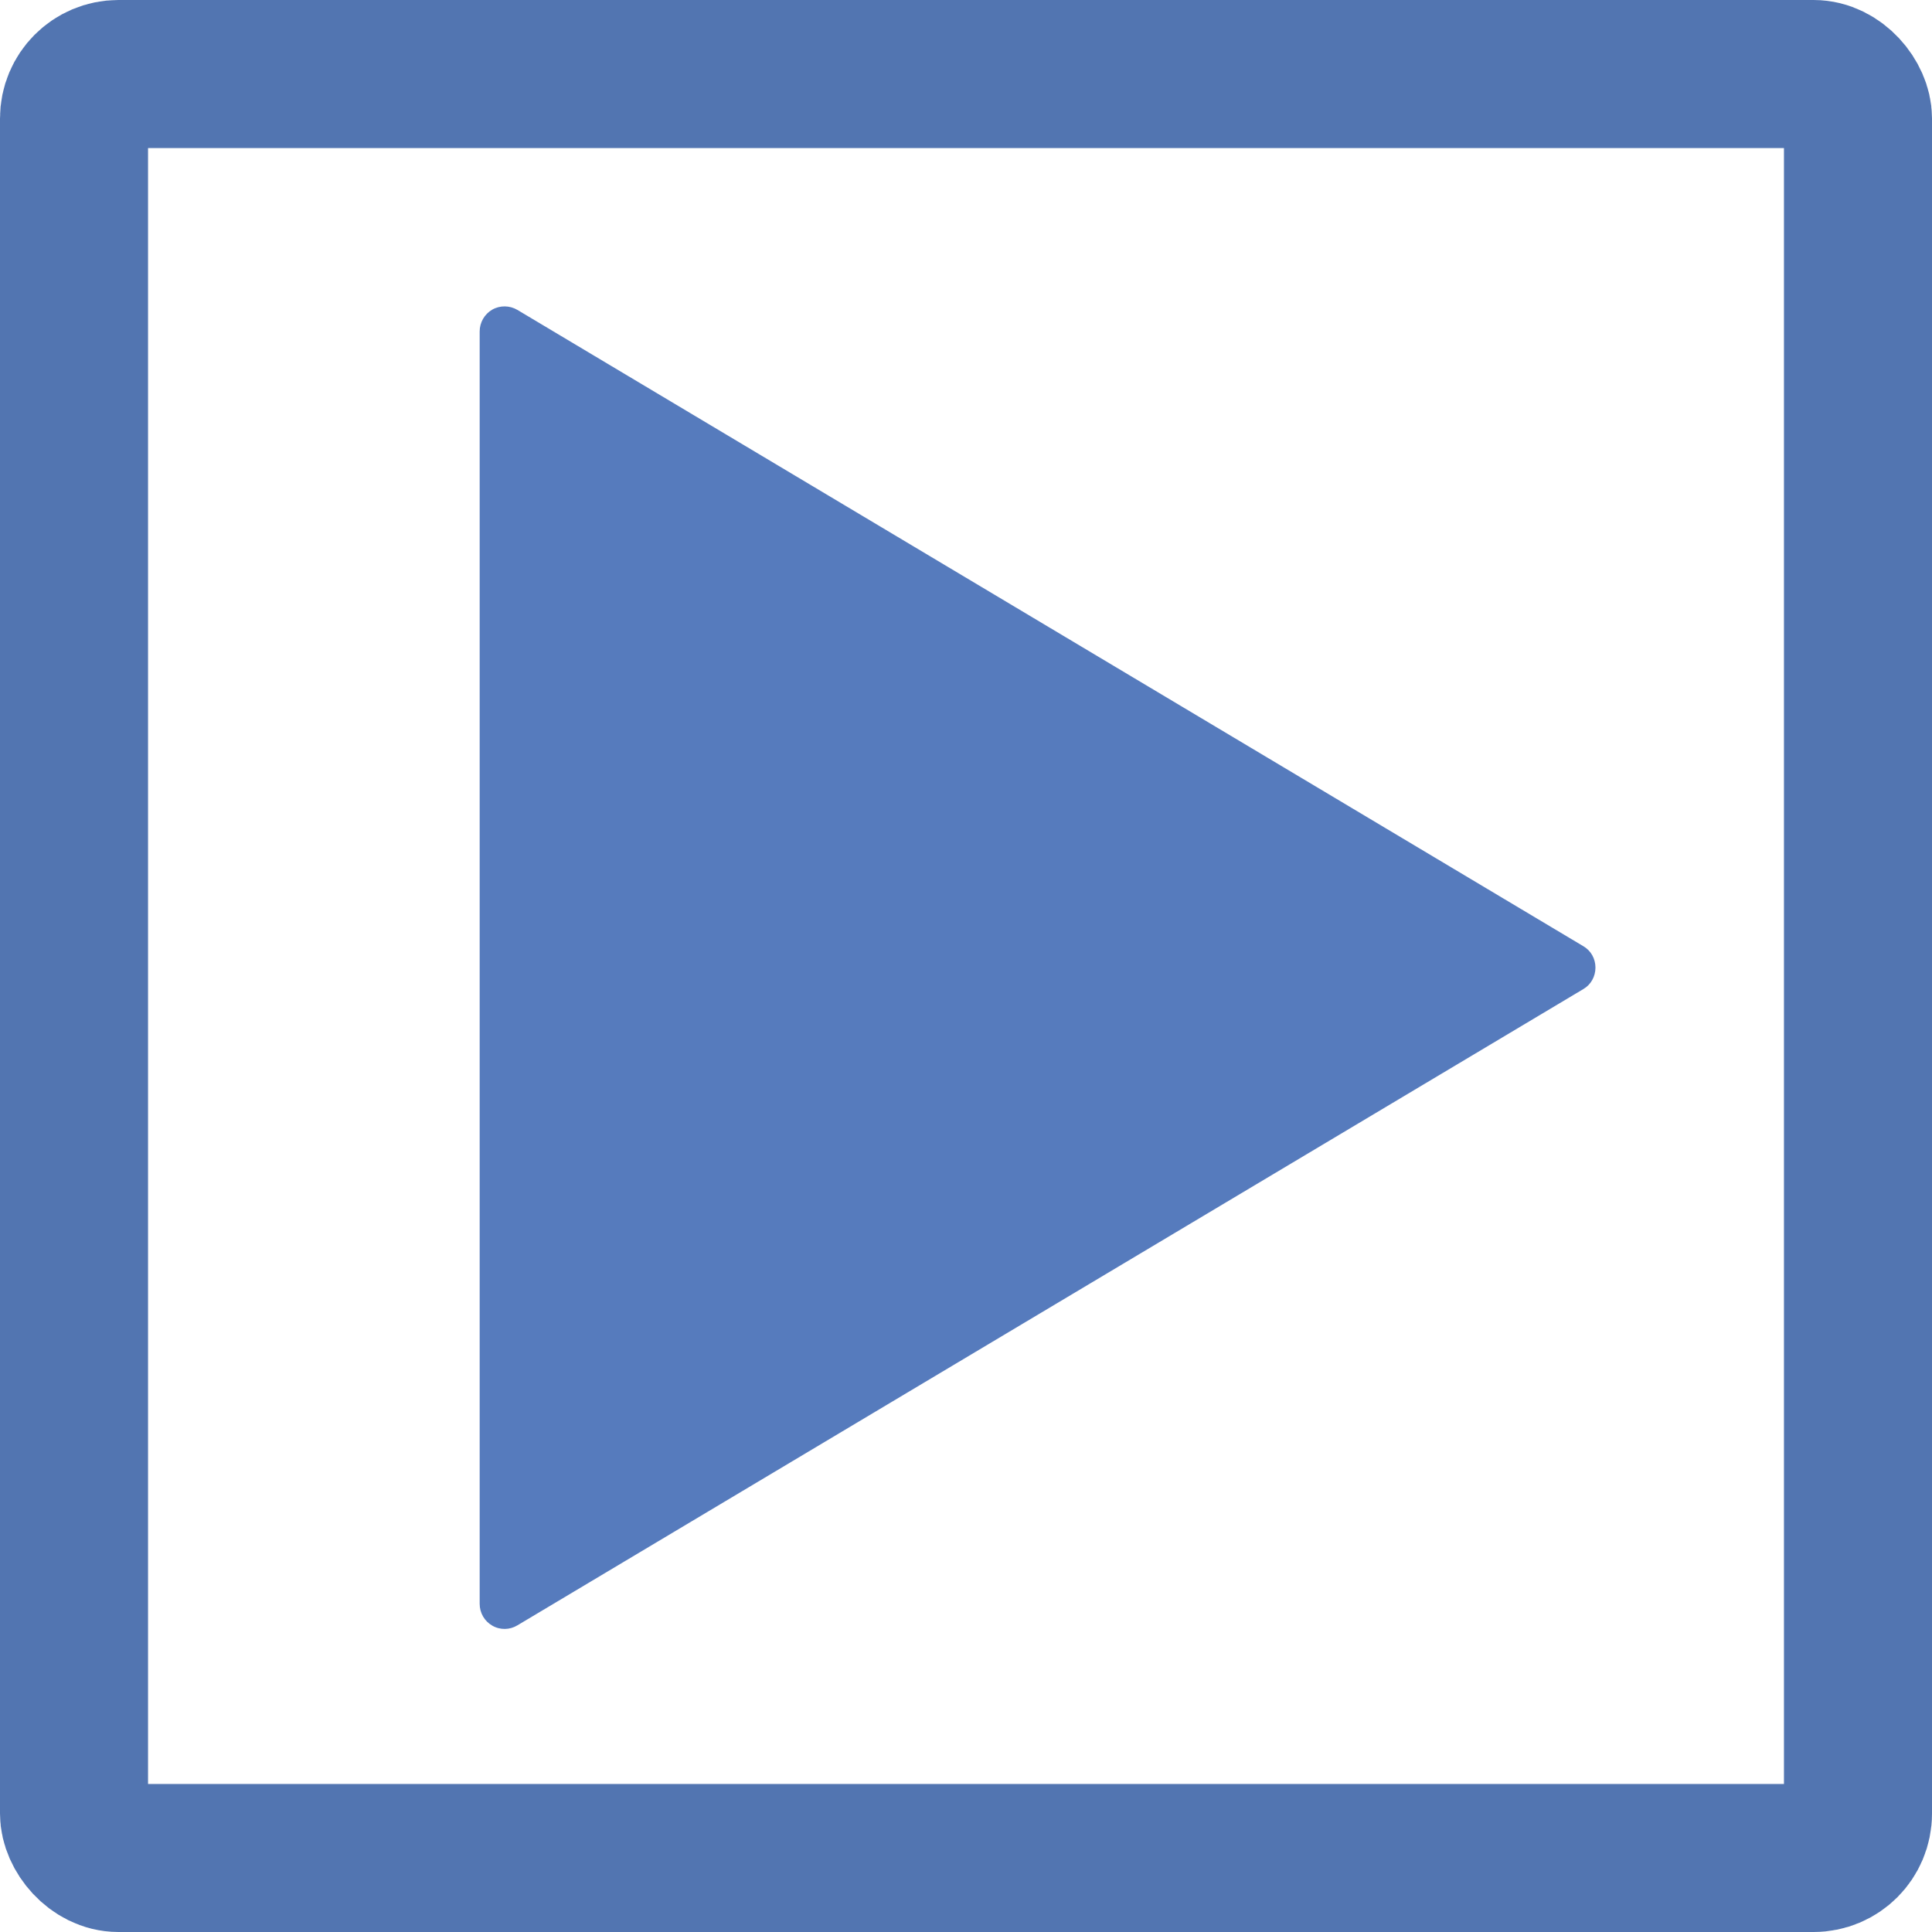
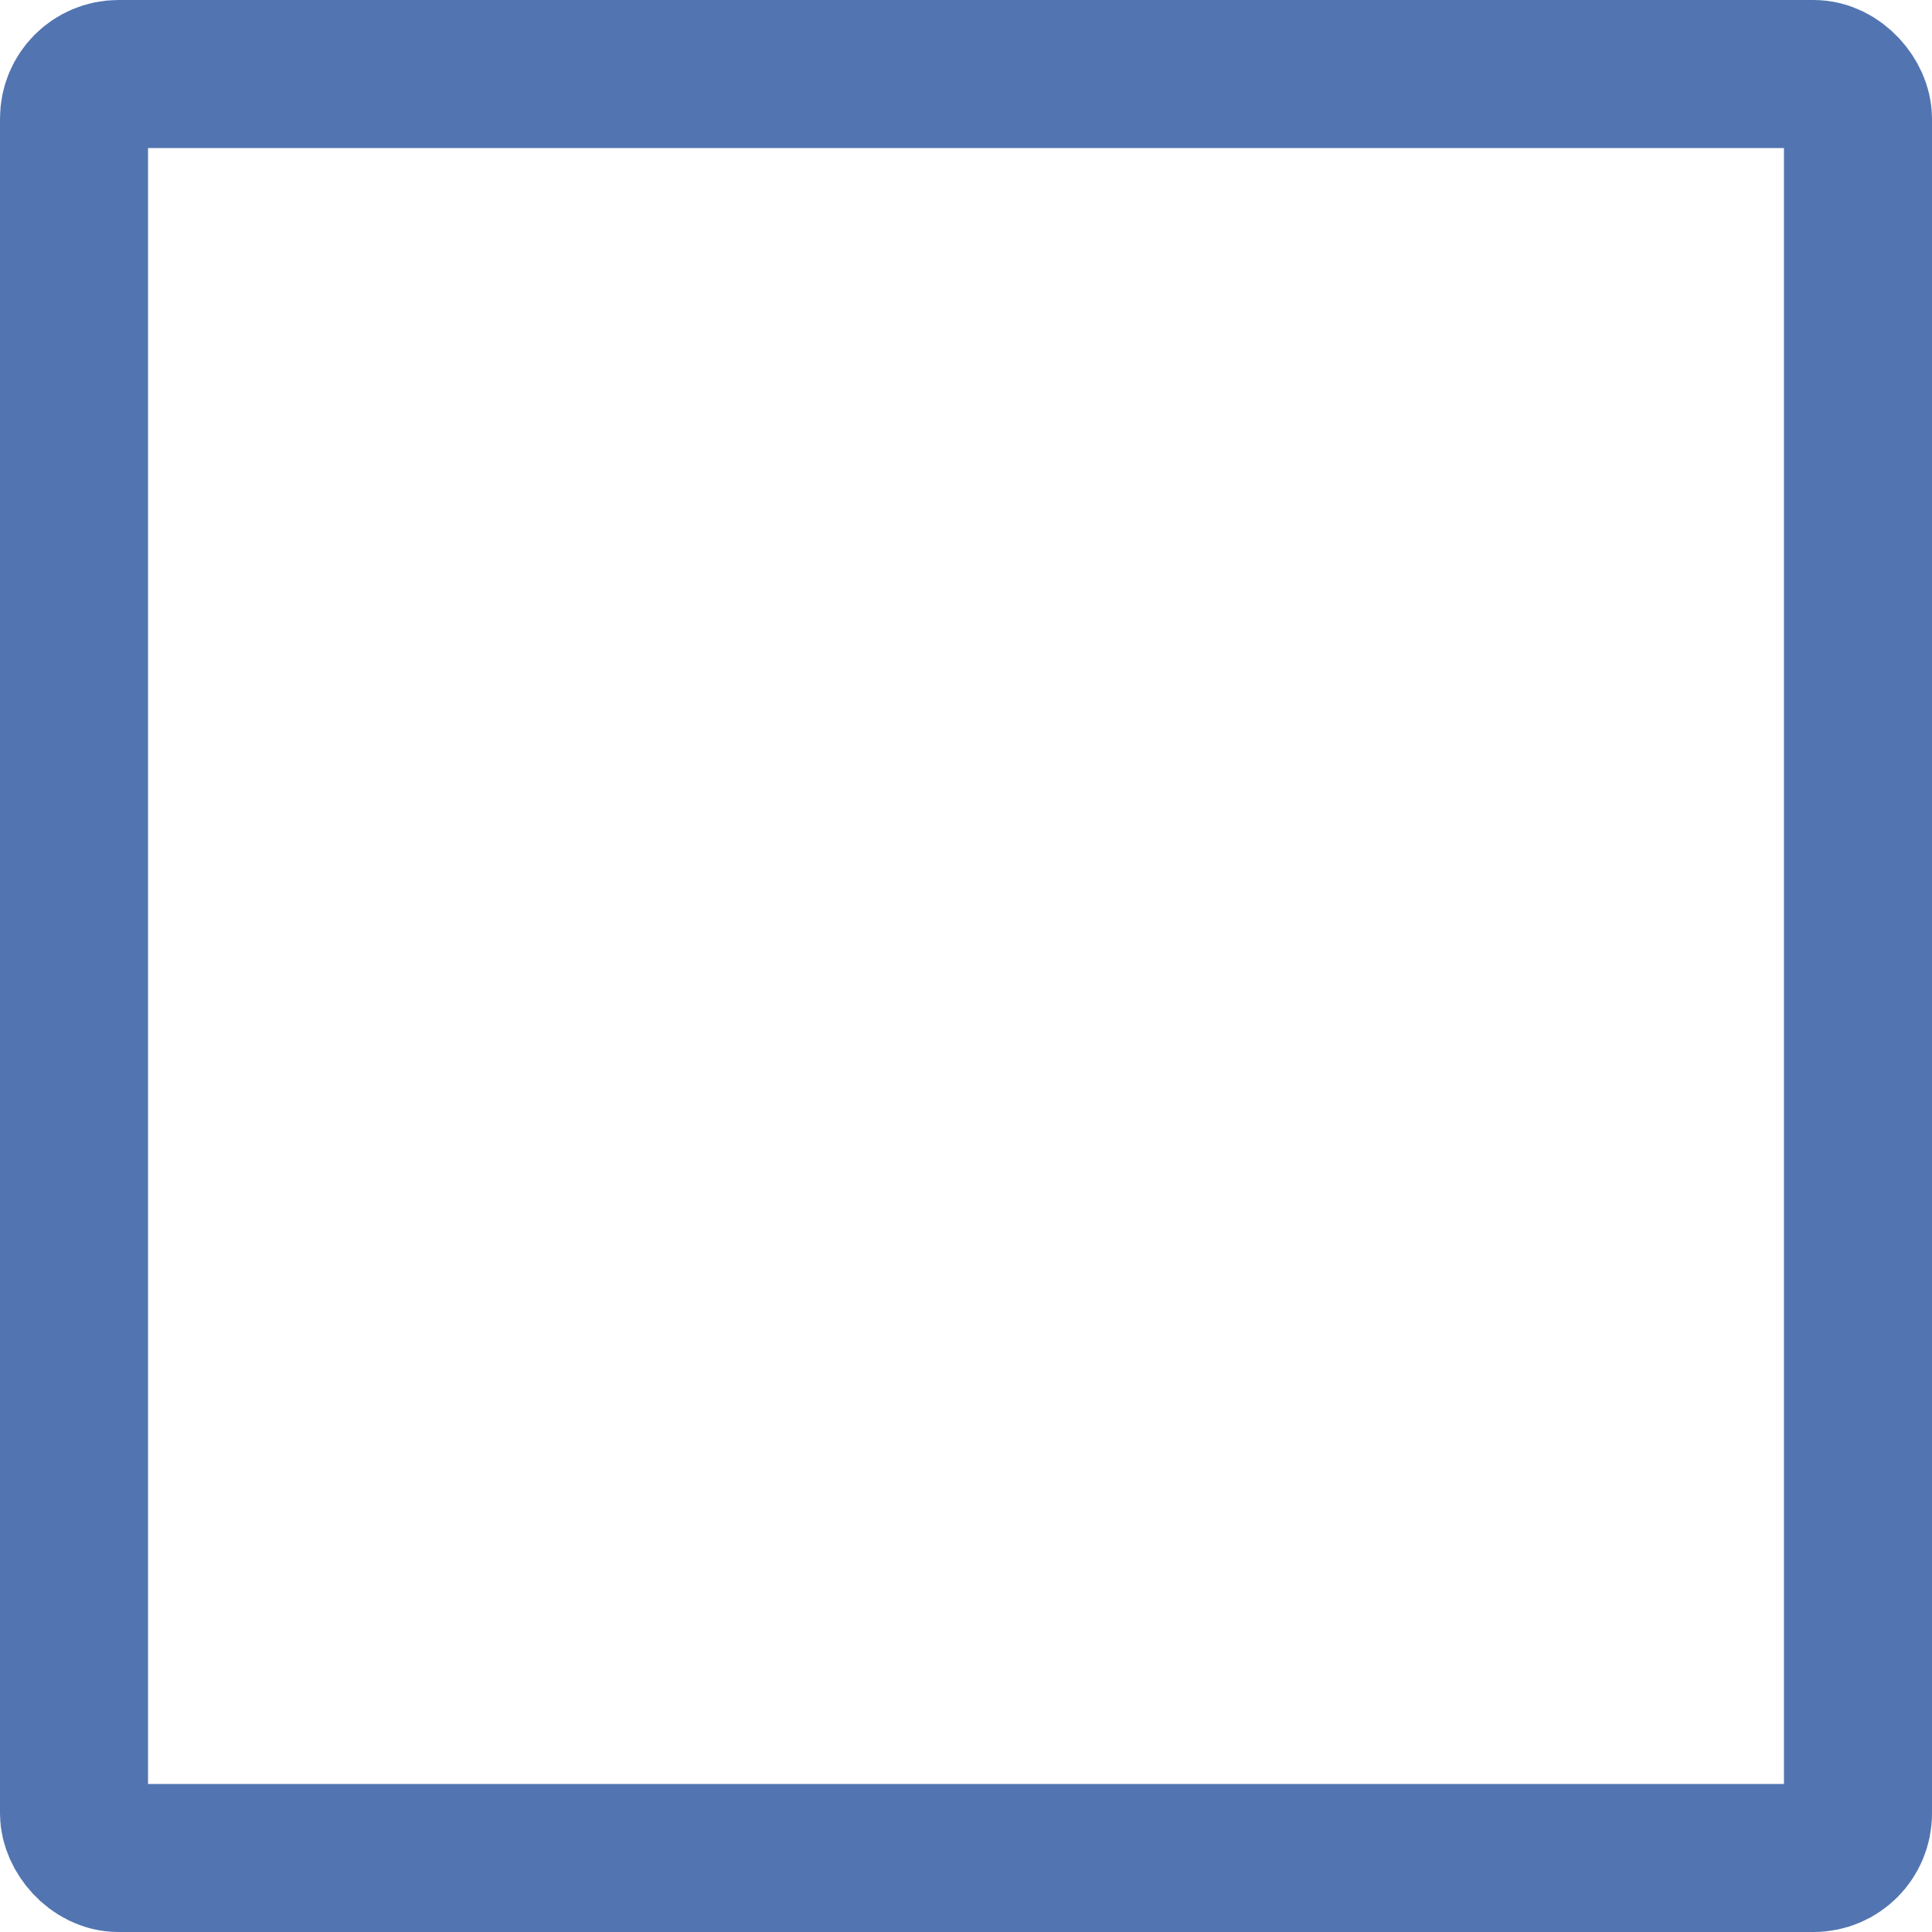
<svg xmlns="http://www.w3.org/2000/svg" id="_2" viewBox="0 0 522 522">
  <defs>
    <style>.cls-1{fill:none;stroke:#5275b1;stroke-miterlimit:10;stroke-width:40px;}.cls-2{fill:#567bbd;}</style>
  </defs>
-   <path class="cls-2" d="m139.79,83.73c-2.06-1.22-4.69-1.28-6.81-.06-2.06,1.19-3.38,3.44-3.38,5.88v343.78c0,2.47,1.31,4.69,3.38,5.88,2.13,1.25,4.75,1.19,6.81-.06l288-171.91c2.06-1.19,3.28-3.41,3.28-5.81s-1.22-4.59-3.28-5.78L139.79,83.73Z" />
  <rect class="cls-1" x="20" y="20" width="482" height="482" rx="12" ry="12" />
</svg>